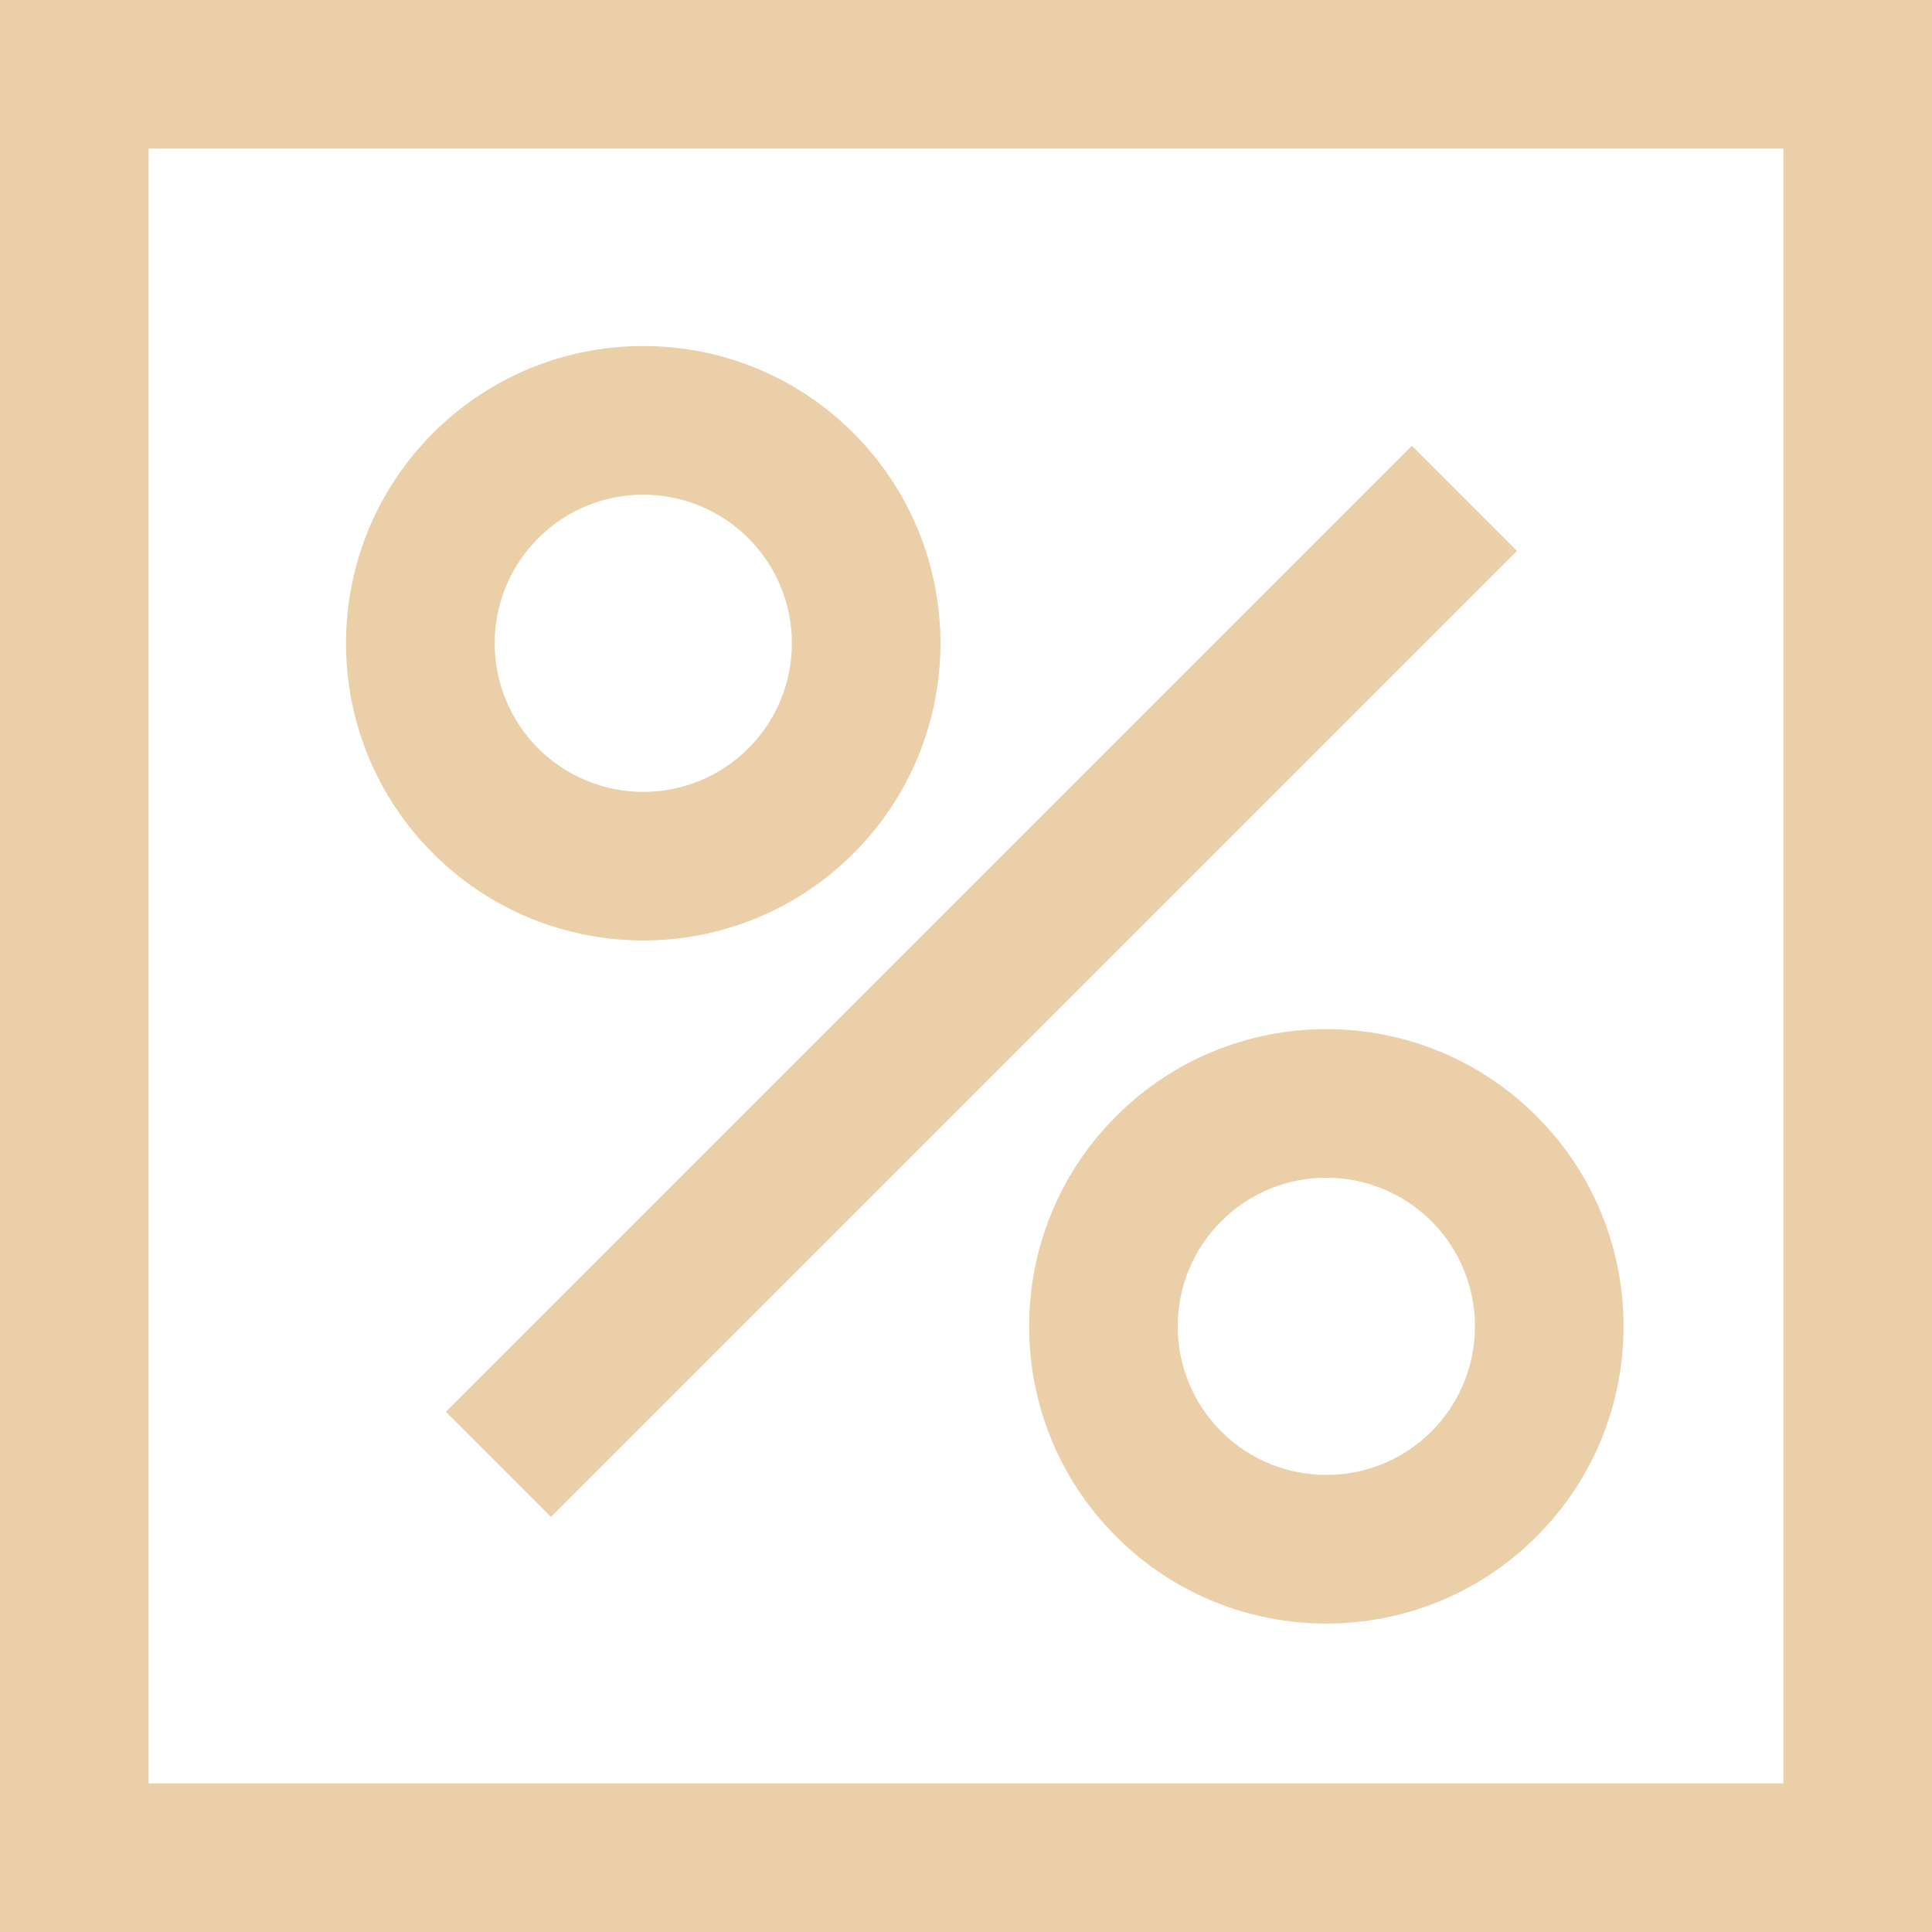
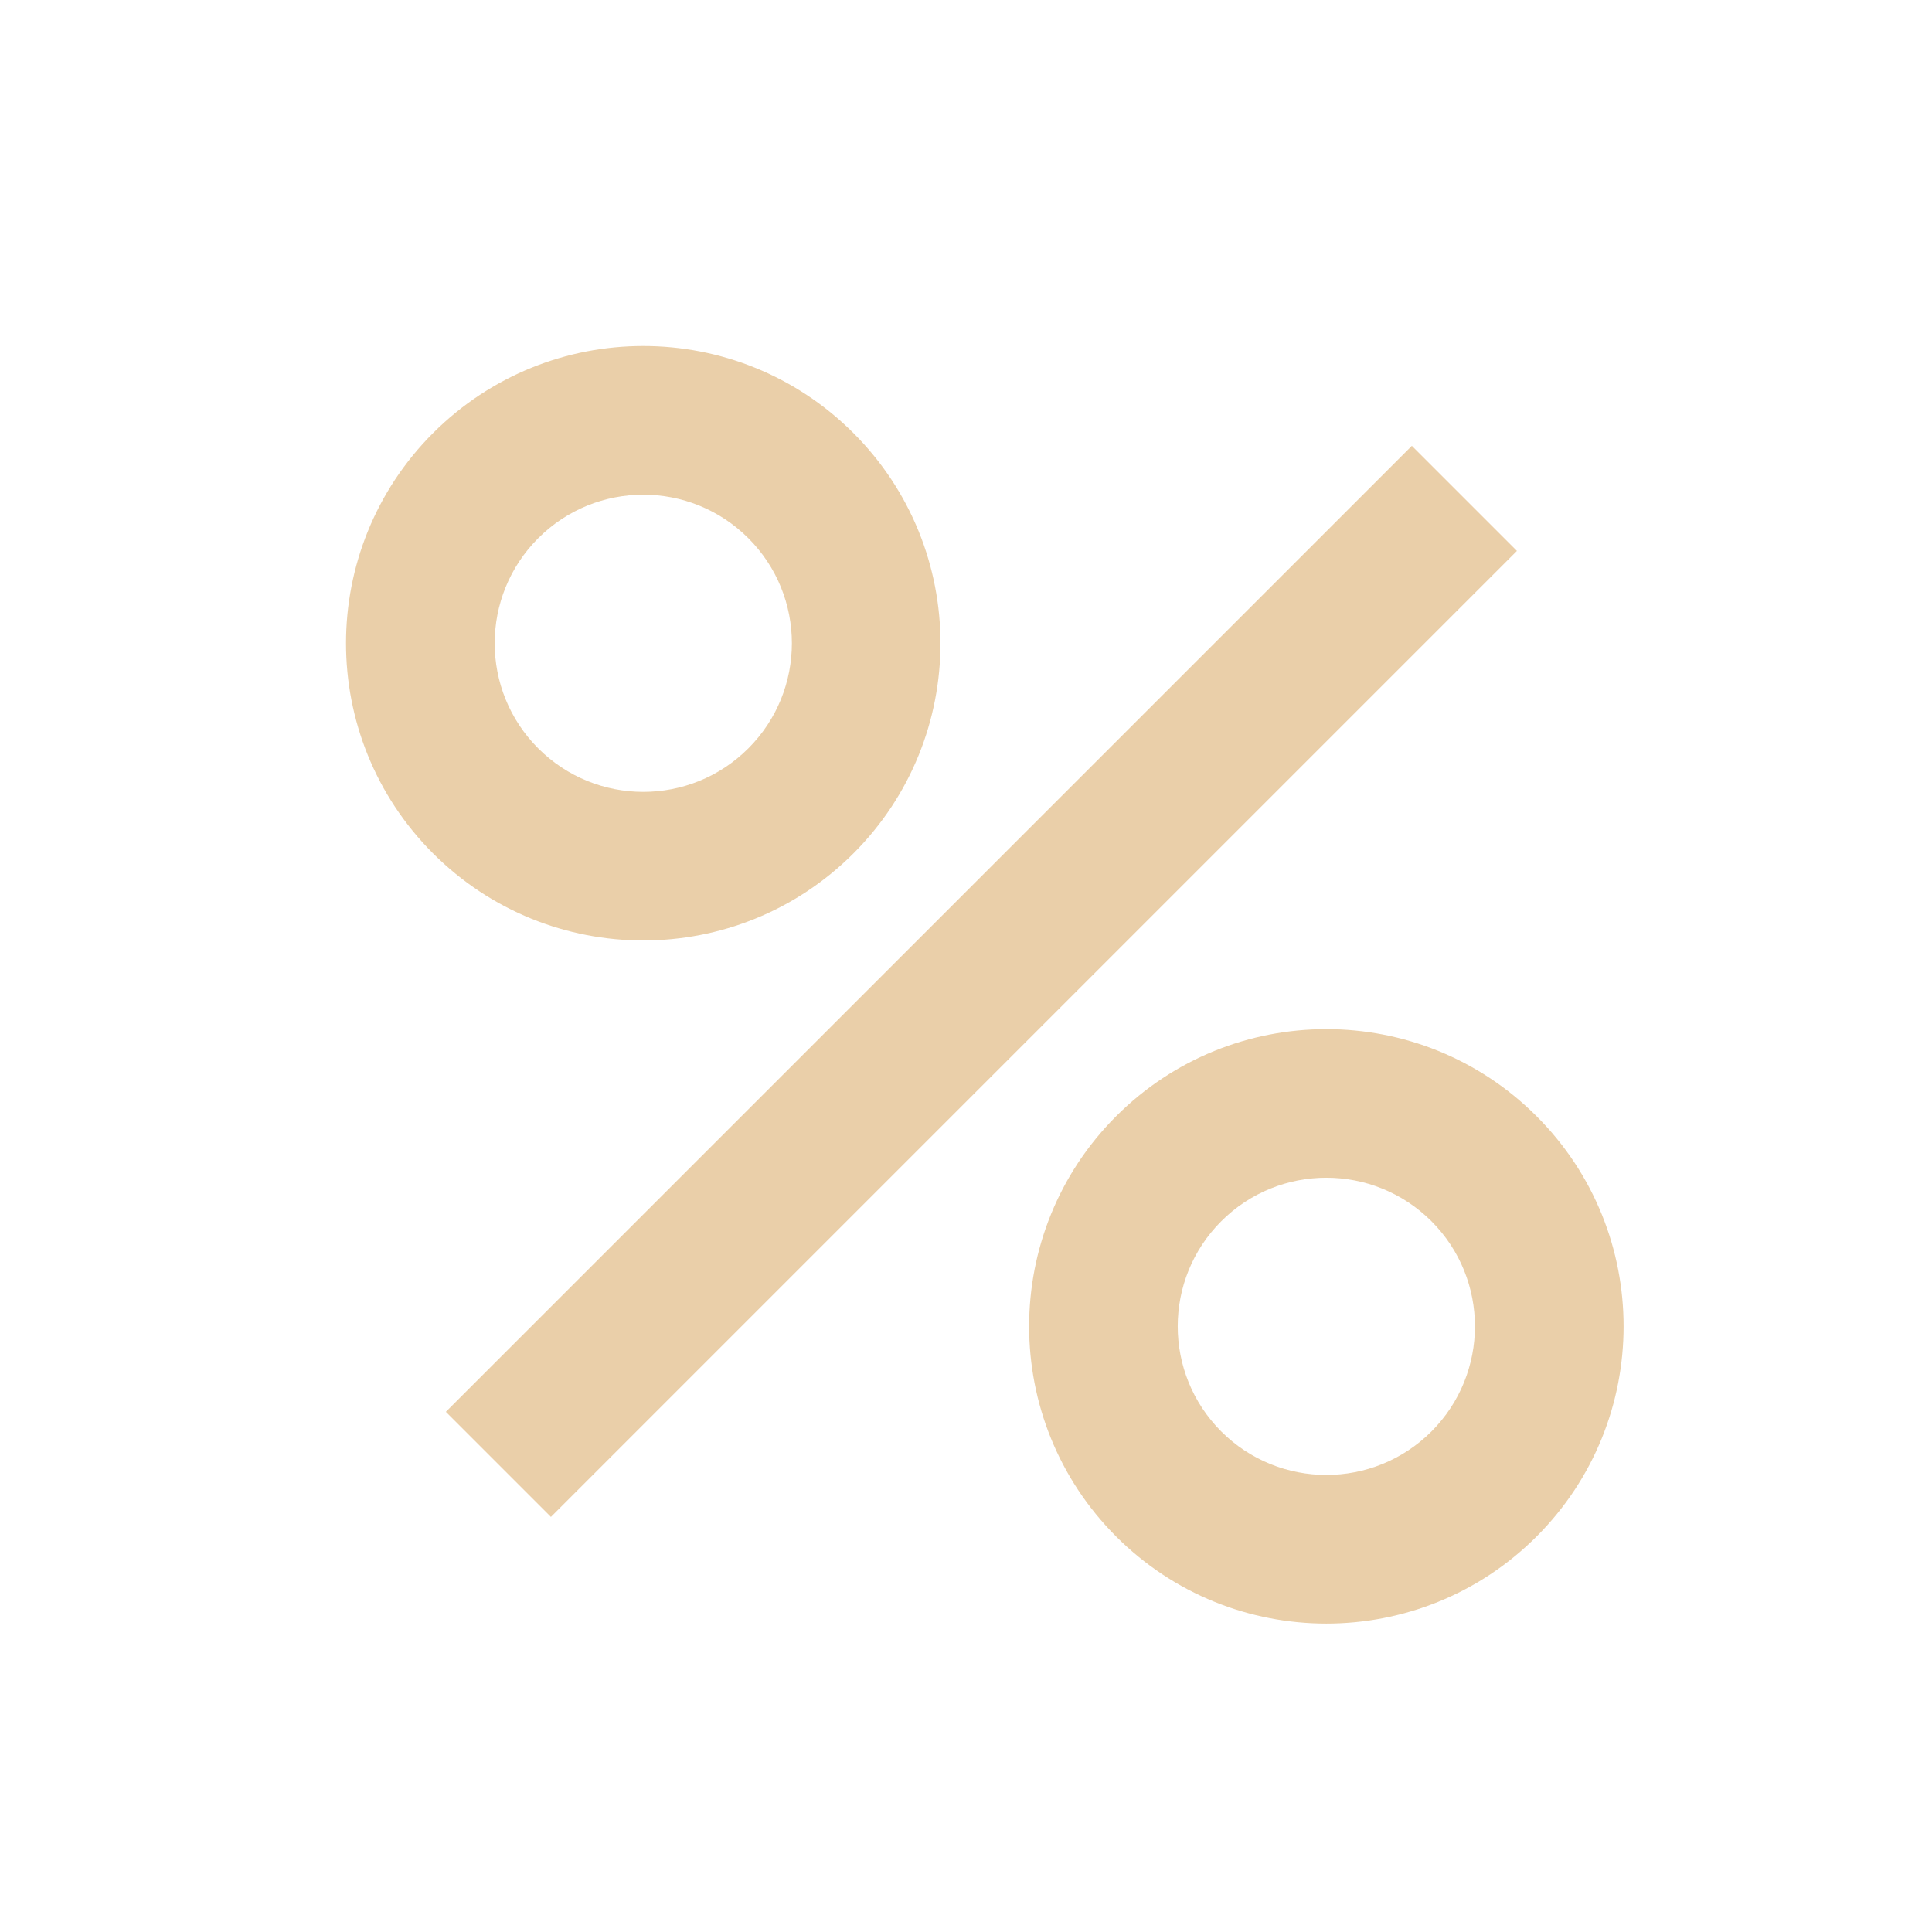
<svg xmlns="http://www.w3.org/2000/svg" width="26" height="26" viewBox="0 0 26 26" fill="none">
-   <path fill-rule="evenodd" clip-rule="evenodd" d="M0 0H26V26H0V0ZM2 2V24H24V2H2Z" fill="#EACFA9" />
  <path fill-rule="evenodd" clip-rule="evenodd" d="M20.414 7.414L7.414 20.414L6 19L19 6L20.414 7.414Z" fill="#EACFA9" />
  <path fill-rule="evenodd" clip-rule="evenodd" d="M7.243 7.243C6.462 8.024 6.462 9.29 7.243 10.071C8.024 10.852 9.29 10.852 10.071 10.071C10.852 9.29 10.852 8.024 10.071 7.243C9.29 6.462 8.024 6.462 7.243 7.243ZM5.828 11.485C4.266 9.923 4.266 7.391 5.828 5.828C7.391 4.266 9.923 4.266 11.485 5.828C13.047 7.391 13.047 9.923 11.485 11.485C9.923 13.047 7.391 13.047 5.828 11.485Z" fill="#EACFA9" />
  <path fill-rule="evenodd" clip-rule="evenodd" d="M16.435 16.435C15.654 17.216 15.654 18.482 16.435 19.264C17.216 20.044 18.482 20.044 19.264 19.264C20.044 18.482 20.044 17.216 19.264 16.435C18.482 15.654 17.216 15.654 16.435 16.435ZM15.021 20.678C13.459 19.116 13.459 16.583 15.021 15.021C16.583 13.459 19.116 13.459 20.678 15.021C22.24 16.583 22.24 19.116 20.678 20.678C19.116 22.24 16.583 22.24 15.021 20.678Z" fill="#EACFA9" />
</svg>